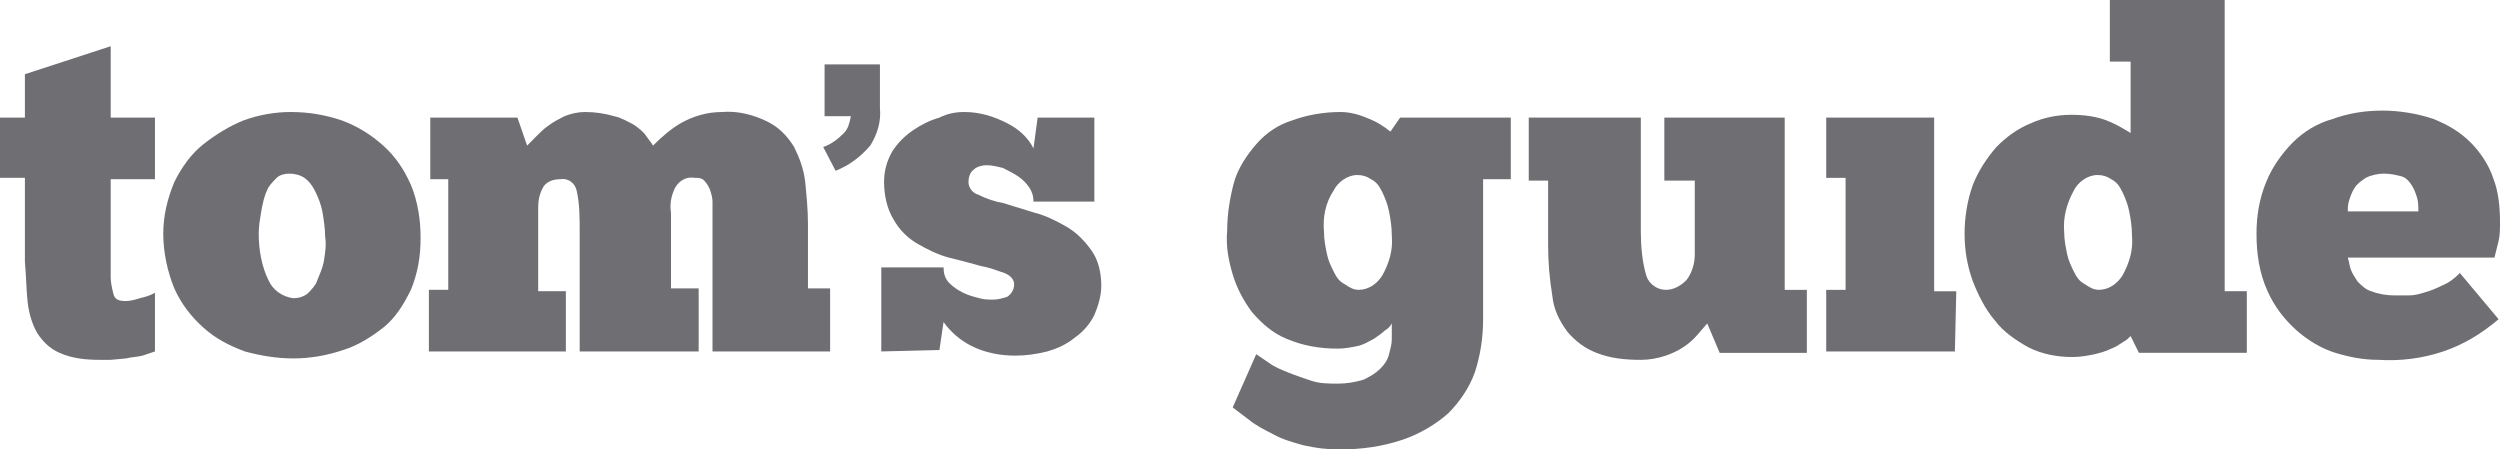
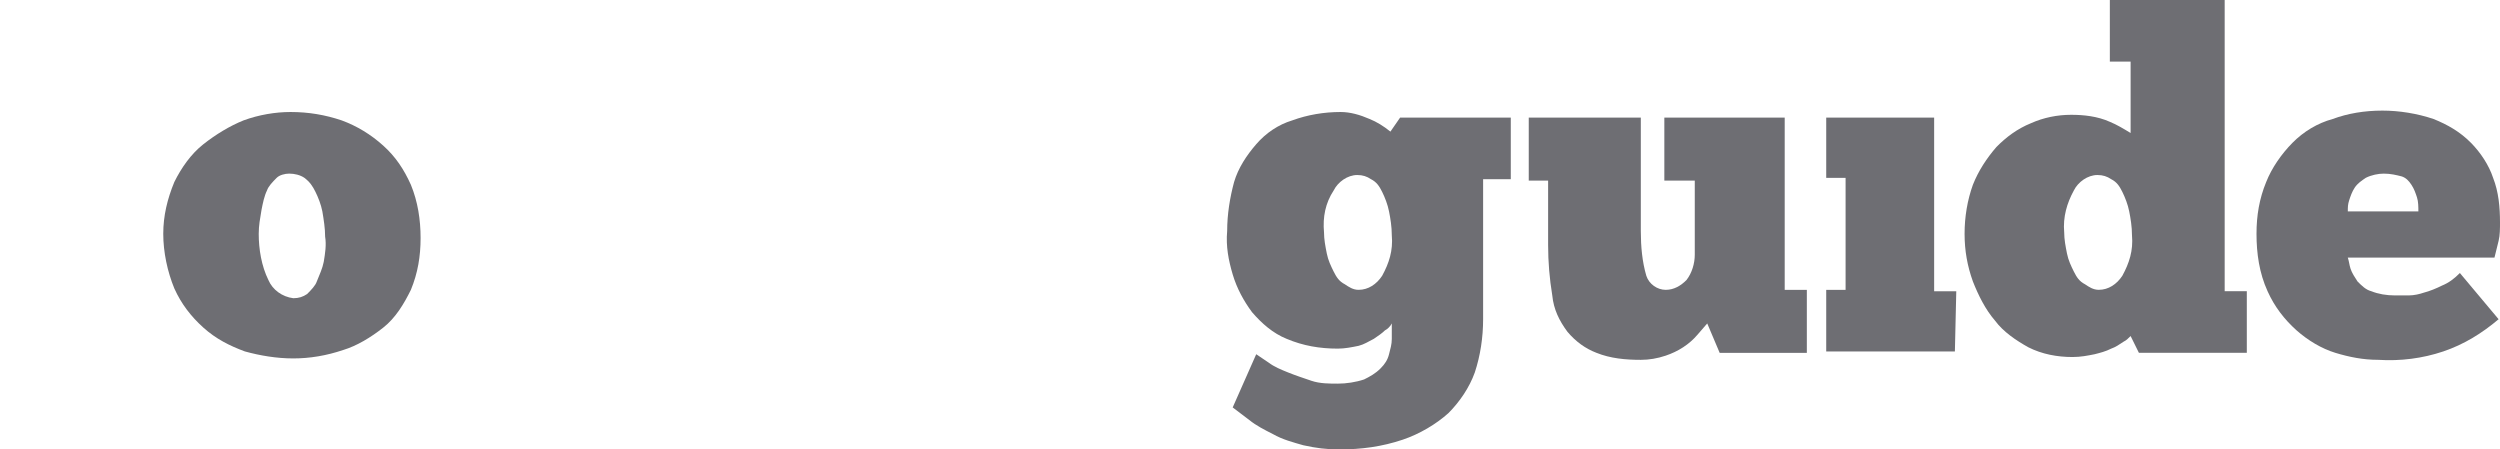
<svg xmlns="http://www.w3.org/2000/svg" fill="none" version="1.1" width="178" height="32" viewBox="0 0 178 32">
  <g>
    <g>
      <g>
        <g>
          <g>
            <g>
-               <path d="M58.612,4.586L62.651,4.586L62.651,7.677C62.749,8.674,62.454,9.571,61.961,10.368C61.271,11.166,60.483,11.764,59.498,12.163L58.612,10.468C59.203,10.269,59.696,9.87,60.089,9.471C60.385,9.172,60.483,8.773,60.582,8.275L58.71,8.275L58.71,4.586L58.612,4.586Z" fill-rule="evenodd" fill="#6E6E73" fill-opacity="1" />
-             </g>
+               </g>
            <g>
-               <path d="M0,8.375L1.773,8.375L1.773,5.284L7.881,3.291L7.881,8.375L11.033,8.375L11.033,12.761L7.881,12.761L7.881,18.742L7.881,19.241L7.881,19.739C7.881,20.138,7.979,20.537,8.078,20.935C8.176,21.334,8.472,21.434,8.964,21.434C9.26,21.434,9.653,21.334,9.949,21.234C10.343,21.135,10.737,21.035,11.033,20.836L11.033,25.023L10.146,25.321C9.752,25.421,9.358,25.421,8.964,25.521L7.881,25.621L7.092,25.621C6.107,25.621,5.122,25.521,4.236,25.122C3.546,24.823,3.054,24.325,2.659,23.727C2.266,23.029,2.069,22.331,1.97,21.533C1.871,20.636,1.871,19.739,1.773,18.642L1.773,12.661L0,12.661L0,8.375Z" fill-rule="evenodd" fill="#6E6E73" fill-opacity="1" />
-             </g>
+               </g>
            <g>
              <path d="M20.883,21.233C21.277,21.233,21.573,21.134,21.868,20.934C22.164,20.635,22.459,20.336,22.558,20.037C22.755,19.539,22.952,19.14,23.051,18.641C23.149,18.043,23.247,17.445,23.149,16.847C23.149,16.249,23.051,15.651,22.952,15.053C22.854,14.554,22.657,14.056,22.459,13.657C22.263,13.259,22.066,12.959,21.671,12.66C21.376,12.461,20.982,12.361,20.588,12.361C20.292,12.361,19.898,12.461,19.701,12.66C19.406,12.959,19.11,13.259,19.012,13.557C18.815,13.956,18.716,14.455,18.618,14.953C18.519,15.551,18.421,16.05,18.421,16.648C18.421,17.744,18.618,18.941,19.11,19.938C19.406,20.635,20.095,21.134,20.883,21.233ZM20.883,25.52C19.701,25.52,18.519,25.321,17.436,25.022C16.352,24.623,15.367,24.124,14.481,23.327C13.594,22.529,12.905,21.632,12.412,20.536C11.919,19.34,11.624,17.944,11.624,16.648C11.624,15.352,11.919,14.155,12.412,12.959C12.905,11.962,13.594,10.966,14.481,10.268C15.367,9.57,16.352,8.972,17.337,8.573C18.421,8.174,19.603,7.975,20.686,7.975C21.967,7.975,23.149,8.174,24.331,8.573C25.415,8.972,26.4,9.57,27.286,10.367C28.173,11.165,28.764,12.062,29.256,13.159C29.749,14.355,29.946,15.651,29.946,16.947C29.946,18.243,29.749,19.439,29.256,20.635C28.764,21.632,28.173,22.629,27.286,23.327C26.4,24.025,25.415,24.623,24.43,24.922C23.247,25.321,22.065,25.52,20.883,25.52Z" fill-rule="evenodd" fill="#6E6E73" fill-opacity="1" />
            </g>
            <g>
-               <path d="M40.388,25.022L30.537,25.022L30.537,20.636L31.916,20.636L31.916,12.76L30.636,12.76L30.636,8.374L36.841,8.374L37.531,10.368L38.122,9.77C38.418,9.471,38.713,9.172,39.009,8.972C39.402,8.673,39.797,8.474,40.19,8.274C40.683,8.075,41.176,7.975,41.668,7.975C42.358,7.975,43.047,8.075,43.737,8.274C44.229,8.374,44.722,8.673,45.116,8.873C45.411,9.072,45.805,9.371,46.002,9.67C46.199,9.969,46.396,10.169,46.495,10.368C47.086,9.77,47.775,9.172,48.465,8.773C49.352,8.274,50.337,7.975,51.42,7.975C52.504,7.876,53.686,8.175,54.671,8.673C55.459,9.072,56.05,9.67,56.543,10.468C56.936,11.265,57.232,12.063,57.331,12.96C57.429,13.957,57.527,14.953,57.527,15.95L57.527,20.536L59.104,20.536L59.104,25.022L50.731,25.022L50.731,16.848L50.731,16.15L50.731,15.352L50.731,14.355C50.731,14.056,50.632,13.757,50.533,13.458C50.435,13.259,50.337,13.06,50.14,12.86C49.942,12.661,49.745,12.661,49.45,12.661C48.859,12.561,48.366,12.86,48.071,13.359C47.775,13.957,47.677,14.555,47.775,15.153L47.775,20.536L49.745,20.536L49.745,25.022L41.274,25.022L41.274,16.548C41.274,15.552,41.274,14.555,41.077,13.658C40.979,13.06,40.486,12.661,39.895,12.76C39.501,12.76,39.009,12.86,38.713,13.259C38.418,13.757,38.319,14.256,38.319,14.754L38.319,20.735L40.289,20.735L40.289,25.022L40.388,25.022Z" fill-rule="evenodd" fill="#6E6E73" fill-opacity="1" />
-             </g>
+               </g>
            <g>
-               <path d="M62.748,25.022L62.748,19.04L67.181,19.04C67.181,19.439,67.28,19.838,67.575,20.137C67.871,20.436,68.166,20.635,68.56,20.835C68.954,21.034,69.349,21.134,69.742,21.233C70.038,21.333,70.432,21.333,70.728,21.333C71.023,21.333,71.417,21.233,71.712,21.134C72.008,20.934,72.205,20.635,72.205,20.236C72.205,19.938,72.008,19.638,71.516,19.439C70.924,19.24,70.432,19.04,69.841,18.941C69.151,18.741,68.363,18.542,67.575,18.343C66.787,18.143,65.999,17.744,65.31,17.346C64.62,16.947,64.029,16.349,63.635,15.651C63.142,14.854,62.946,13.857,62.946,12.959C62.946,12.162,63.142,11.464,63.536,10.766C63.93,10.168,64.423,9.67,65.014,9.271C65.605,8.872,66.196,8.573,66.886,8.374C67.477,8.075,68.068,7.975,68.659,7.975C69.742,7.975,70.728,8.274,71.712,8.773C72.5,9.171,73.19,9.769,73.584,10.567L73.879,8.374L77.918,8.374L77.918,14.355L73.584,14.355C73.584,13.956,73.486,13.657,73.288,13.358C73.092,13.059,72.796,12.76,72.5,12.561C72.205,12.361,71.811,12.162,71.417,11.962C71.023,11.863,70.629,11.763,70.235,11.763C69.939,11.763,69.545,11.863,69.349,12.062C69.053,12.262,68.954,12.66,68.954,12.959C68.954,13.358,69.25,13.757,69.644,13.857C70.235,14.155,70.826,14.355,71.417,14.455L73.683,15.152C74.471,15.352,75.259,15.751,75.948,16.149C76.638,16.548,77.229,17.146,77.721,17.844C78.214,18.542,78.411,19.439,78.411,20.336C78.411,21.034,78.214,21.732,77.918,22.43C77.623,23.028,77.13,23.626,76.539,24.025C75.948,24.523,75.259,24.822,74.569,25.022C73.781,25.221,72.993,25.321,72.304,25.321C71.22,25.321,70.137,25.121,69.151,24.623C68.363,24.224,67.674,23.626,67.181,22.928L66.886,24.922L62.748,25.022Z" fill-rule="evenodd" fill="#6E6E73" fill-opacity="1" />
-             </g>
+               </g>
            <g>
              <path d="M94.27,16.548C94.27,17.047,94.368,17.545,94.467,18.044C94.565,18.542,94.762,18.941,94.959,19.34C95.156,19.738,95.353,20.037,95.747,20.237C96.043,20.436,96.338,20.636,96.732,20.636C97.422,20.636,98.013,20.237,98.407,19.639C98.899,18.741,99.195,17.844,99.096,16.748C99.096,16.15,98.998,15.551,98.899,15.053C98.801,14.555,98.604,14.056,98.407,13.657C98.21,13.259,98.013,12.96,97.618,12.76C97.323,12.561,97.028,12.461,96.634,12.461C95.944,12.461,95.255,12.96,94.959,13.558C94.368,14.455,94.171,15.452,94.27,16.548ZM89.443,25.221L90.329,25.819C90.723,26.118,91.216,26.318,91.708,26.517C92.201,26.716,92.792,26.916,93.383,27.115C93.974,27.315,94.663,27.315,95.255,27.315C95.846,27.315,96.535,27.215,97.126,27.015C97.52,26.816,97.914,26.617,98.308,26.218C98.604,25.919,98.801,25.62,98.899,25.221C98.998,24.822,99.096,24.523,99.096,24.125L99.096,23.028C98.998,23.227,98.801,23.427,98.604,23.527C98.407,23.726,98.111,23.925,97.816,24.125C97.422,24.324,97.126,24.523,96.732,24.623C96.239,24.723,95.747,24.822,95.255,24.822C93.974,24.822,92.792,24.623,91.61,24.125C90.625,23.726,89.837,23.028,89.147,22.23C88.556,21.433,88.064,20.536,87.768,19.539C87.473,18.542,87.276,17.545,87.374,16.449C87.374,15.252,87.571,14.056,87.867,12.96C88.162,11.963,88.753,11.065,89.443,10.268C90.132,9.47,91.019,8.872,92.004,8.573C93.088,8.175,94.27,7.975,95.451,7.975C96.141,7.975,96.831,8.175,97.52,8.474C98.013,8.673,98.505,8.972,98.998,9.371L99.687,8.374L107.568,8.374L107.568,12.76L105.598,12.76L105.598,22.729C105.598,24.025,105.401,25.321,105.007,26.517C104.613,27.614,103.923,28.611,103.135,29.408C102.248,30.206,101.066,30.903,99.884,31.302C98.407,31.801,96.929,32,95.353,32C94.467,32,93.679,31.901,92.792,31.701C92.102,31.501,91.314,31.302,90.625,30.903C90.034,30.604,89.443,30.305,88.95,29.906L87.768,29.009L89.443,25.221Z" fill-rule="evenodd" fill="#6E6E73" fill-opacity="1" />
            </g>
            <g>
              <path d="M108.847,8.375L116.826,8.375L116.826,16.45C116.826,17.546,116.925,18.643,117.22,19.64C117.417,20.238,118.008,20.637,118.599,20.637C119.19,20.637,119.683,20.338,120.077,19.939C120.471,19.44,120.668,18.743,120.668,18.145L120.668,12.861L118.501,12.861L118.501,8.375L127.071,8.375L127.071,20.637L128.647,20.637L128.647,25.123L122.441,25.123L121.555,23.029L120.865,23.827C120.274,24.524,119.486,25.023,118.599,25.322C118.008,25.521,117.417,25.621,116.826,25.621C115.743,25.621,114.659,25.521,113.674,25.123C112.886,24.823,112.196,24.325,111.605,23.627C111.015,22.83,110.621,22.032,110.522,21.035C110.325,19.839,110.226,18.643,110.226,17.447L110.226,12.861L108.847,12.861L108.847,8.375Z" fill-rule="evenodd" fill="#6E6E73" fill-opacity="1" />
            </g>
            <g>
              <path d="M139.188,25.023L130.027,25.023L130.027,20.637L131.406,20.637L131.406,12.662L130.027,12.662L130.027,8.375L137.711,8.375L137.711,20.736L139.287,20.736L139.188,25.023Z" fill="#6E6E73" fill-opacity="1" />
            </g>
            <g>
              <path d="M146.971,16.548C146.971,17.046,147.069,17.545,147.168,18.043C147.266,18.542,147.463,18.941,147.66,19.339C147.857,19.738,148.054,20.037,148.448,20.237C148.744,20.436,149.039,20.635,149.433,20.635C150.123,20.635,150.714,20.237,151.108,19.638C151.6,18.741,151.896,17.844,151.797,16.748C151.797,16.15,151.699,15.551,151.6,15.053C151.502,14.554,151.305,14.056,151.108,13.657C150.911,13.258,150.714,12.959,150.32,12.76C150.024,12.561,149.729,12.461,149.335,12.461C148.645,12.461,147.956,12.959,147.66,13.558C147.168,14.455,146.872,15.451,146.971,16.548ZM151.699,4.386L150.221,4.386L150.221,5.820766091346741e-11L158.397,5.820766091346741e-11L158.397,20.735L159.973,20.735L159.973,25.121L152.29,25.121L151.699,23.925C151.502,24.124,151.403,24.224,151.206,24.324C150.911,24.523,150.615,24.722,150.32,24.822C149.926,25.022,149.532,25.121,149.138,25.221C148.645,25.32,148.153,25.42,147.562,25.42C146.478,25.42,145.394,25.221,144.409,24.722C143.523,24.224,142.636,23.626,142.045,22.829C141.356,22.031,140.863,21.034,140.469,20.037C140.075,18.941,139.878,17.844,139.878,16.648C139.878,15.451,140.075,14.255,140.469,13.159C140.863,12.162,141.454,11.265,142.144,10.467C142.834,9.769,143.622,9.171,144.606,8.772C145.493,8.374,146.478,8.174,147.463,8.174C148.35,8.174,149.335,8.274,150.221,8.673C150.714,8.872,151.206,9.171,151.699,9.47L151.699,4.386Z" fill-rule="evenodd" fill="#6E6E73" fill-opacity="1" />
            </g>
            <g>
              <path d="M169.726,12.362C169.332,12.362,168.839,12.461,168.445,12.661C168.149,12.86,167.854,13.059,167.657,13.358C167.46,13.657,167.361,13.957,167.263,14.255C167.164,14.555,167.164,14.754,167.164,15.053L172.188,15.053C172.188,14.754,172.188,14.355,172.09,14.056C171.991,13.757,171.893,13.458,171.696,13.159C171.499,12.86,171.302,12.661,171.006,12.561C170.612,12.461,170.218,12.362,169.726,12.362ZM177.901,22.729C176.72,23.726,175.439,24.523,173.961,25.022C172.484,25.52,170.908,25.72,169.332,25.62C168.248,25.62,167.263,25.421,166.278,25.122C165.293,24.822,164.308,24.224,163.52,23.526C162.633,22.729,161.944,21.832,161.451,20.735C160.86,19.439,160.663,18.044,160.663,16.648C160.663,15.352,160.86,14.156,161.352,12.96C161.746,11.963,162.436,10.966,163.224,10.168C164.012,9.371,164.997,8.773,166.081,8.474C167.164,8.075,168.347,7.875,169.627,7.875C170.809,7.875,172.09,8.075,173.272,8.474C174.257,8.873,175.143,9.371,175.932,10.168C176.621,10.866,177.212,11.763,177.508,12.661C177.901,13.657,178,14.754,178,15.85C178,16.249,178,16.748,177.901,17.147L177.606,18.343L167.164,18.343C167.263,18.642,167.263,18.841,167.361,19.14C167.46,19.439,167.657,19.738,167.854,20.038C168.149,20.336,168.445,20.636,168.839,20.735C169.332,20.935,169.923,21.034,170.514,21.034L171.499,21.034C171.893,21.034,172.287,20.935,172.582,20.835C172.976,20.735,173.469,20.536,173.863,20.336C174.355,20.137,174.749,19.838,175.143,19.439L177.901,22.729Z" fill-rule="evenodd" fill="#6E6E73" fill-opacity="1" />
            </g>
          </g>
        </g>
      </g>
    </g>
  </g>
</svg>